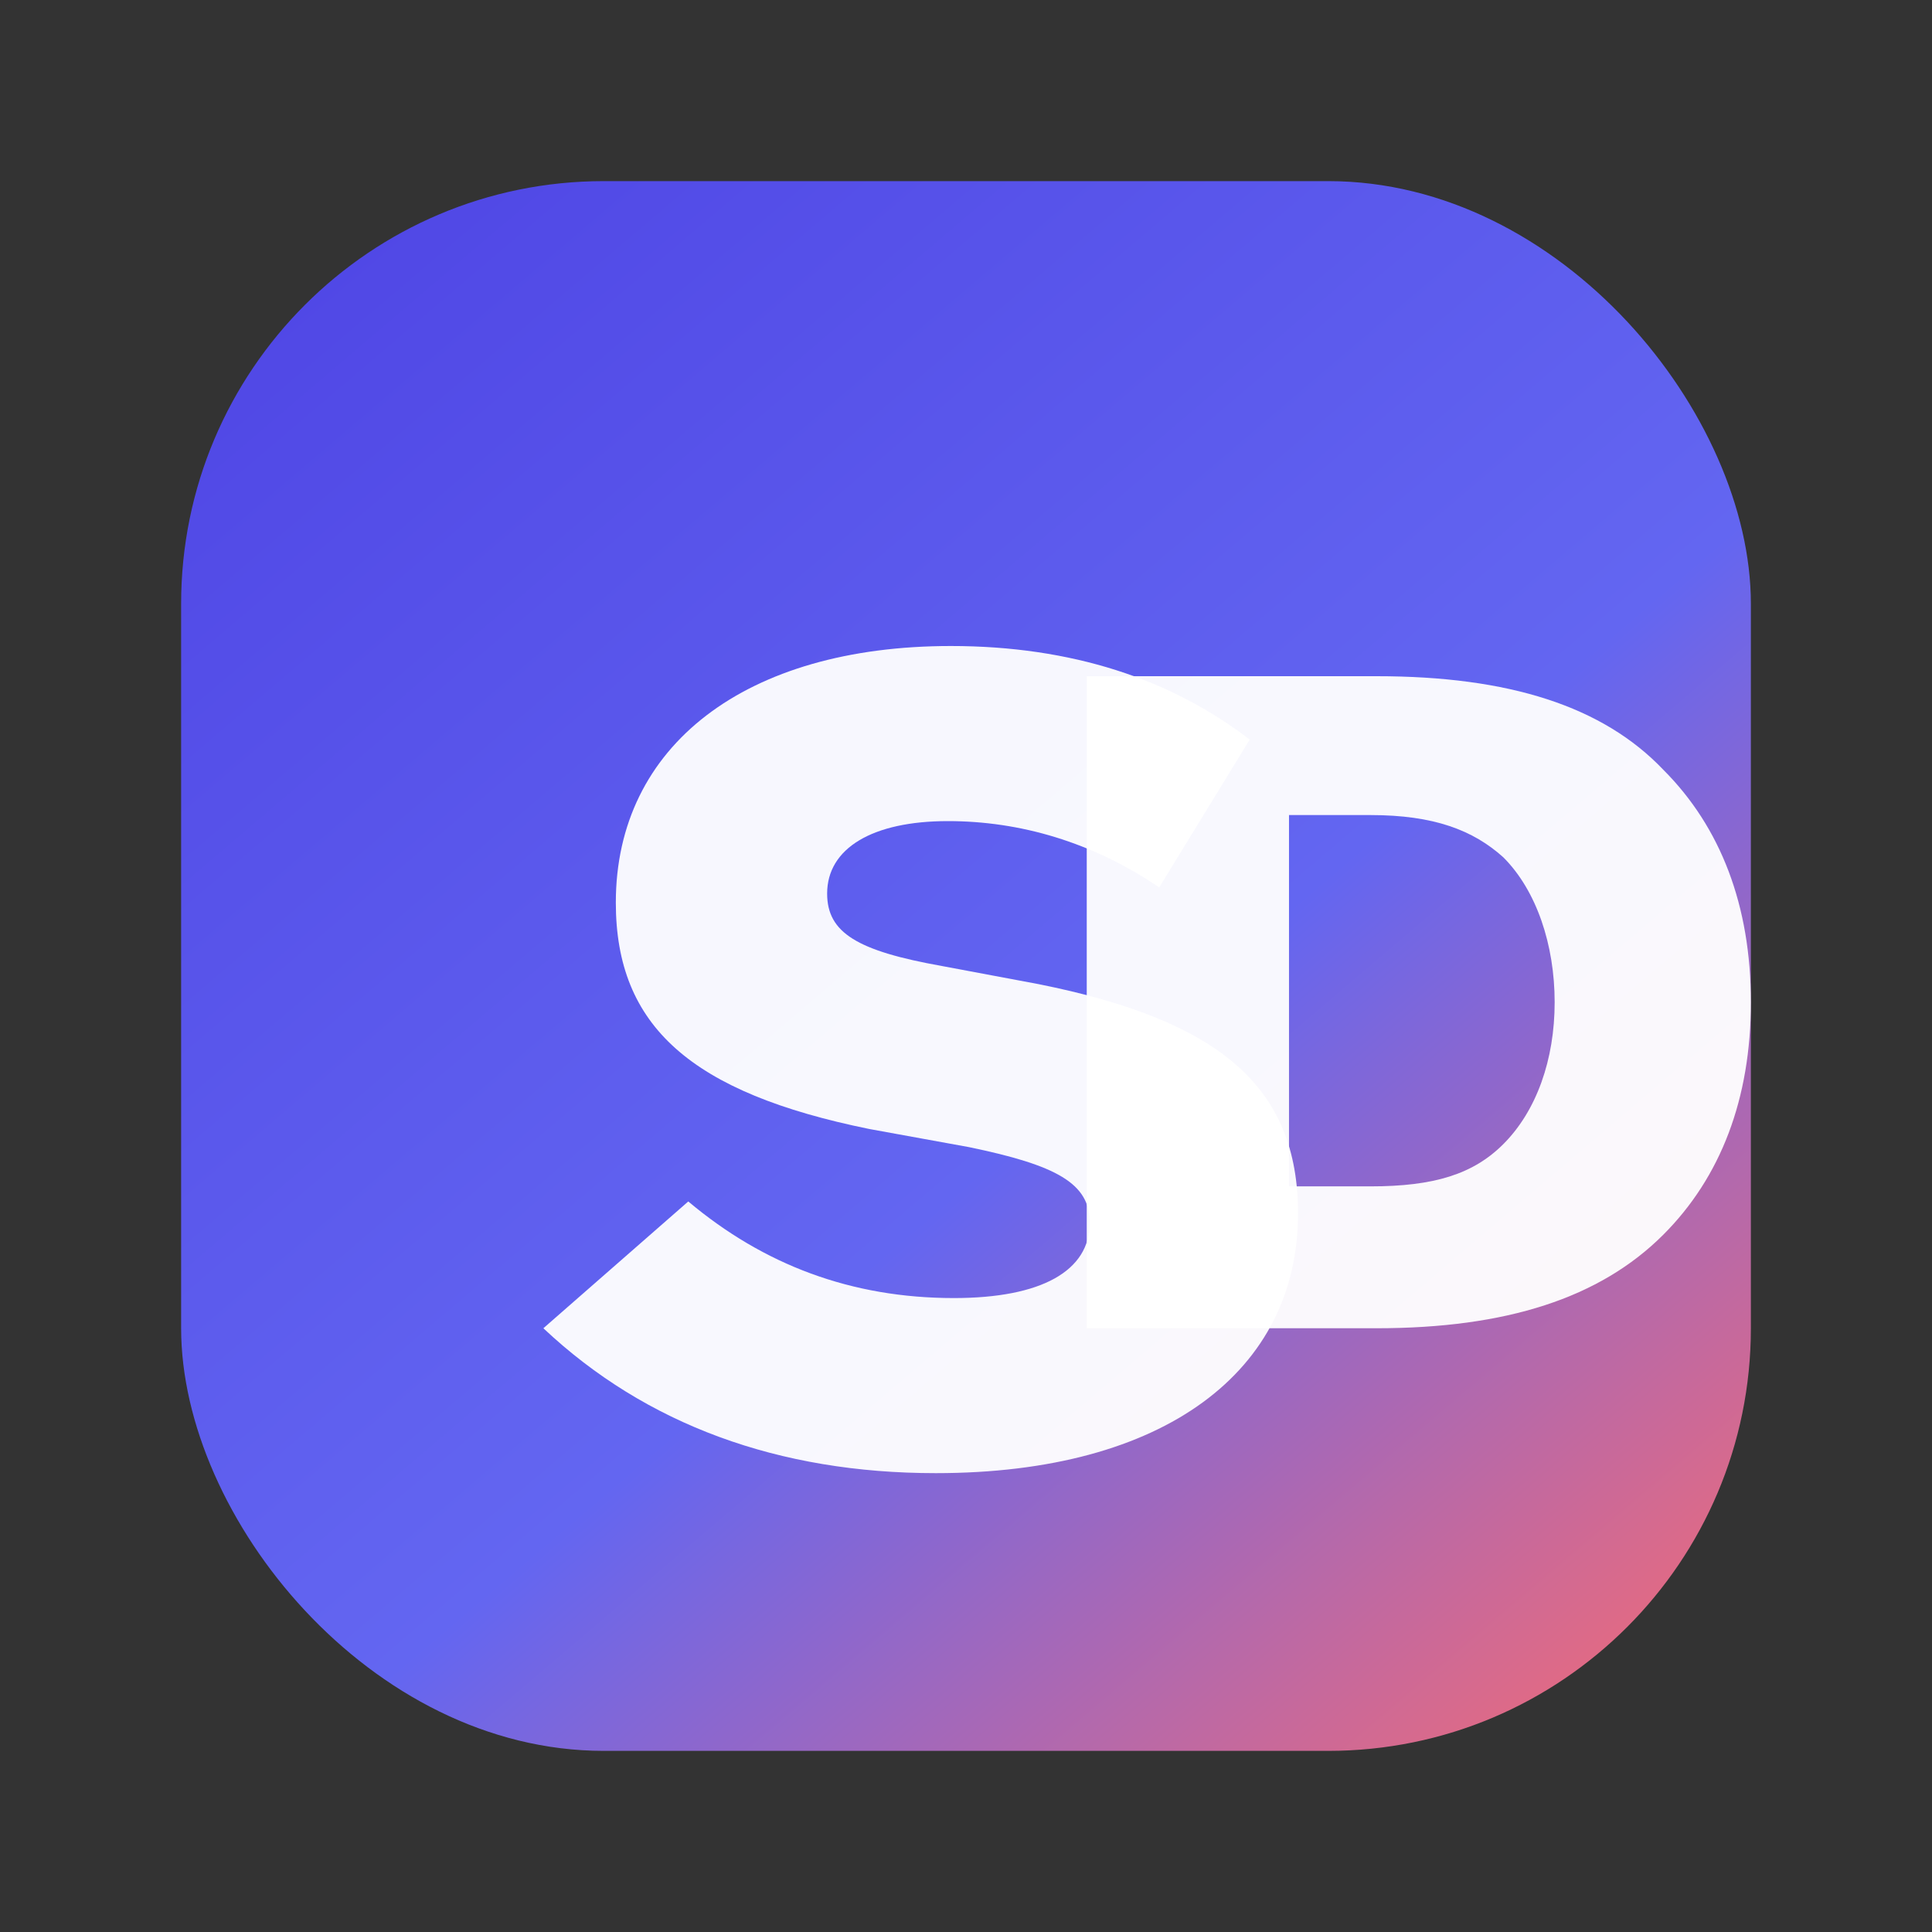
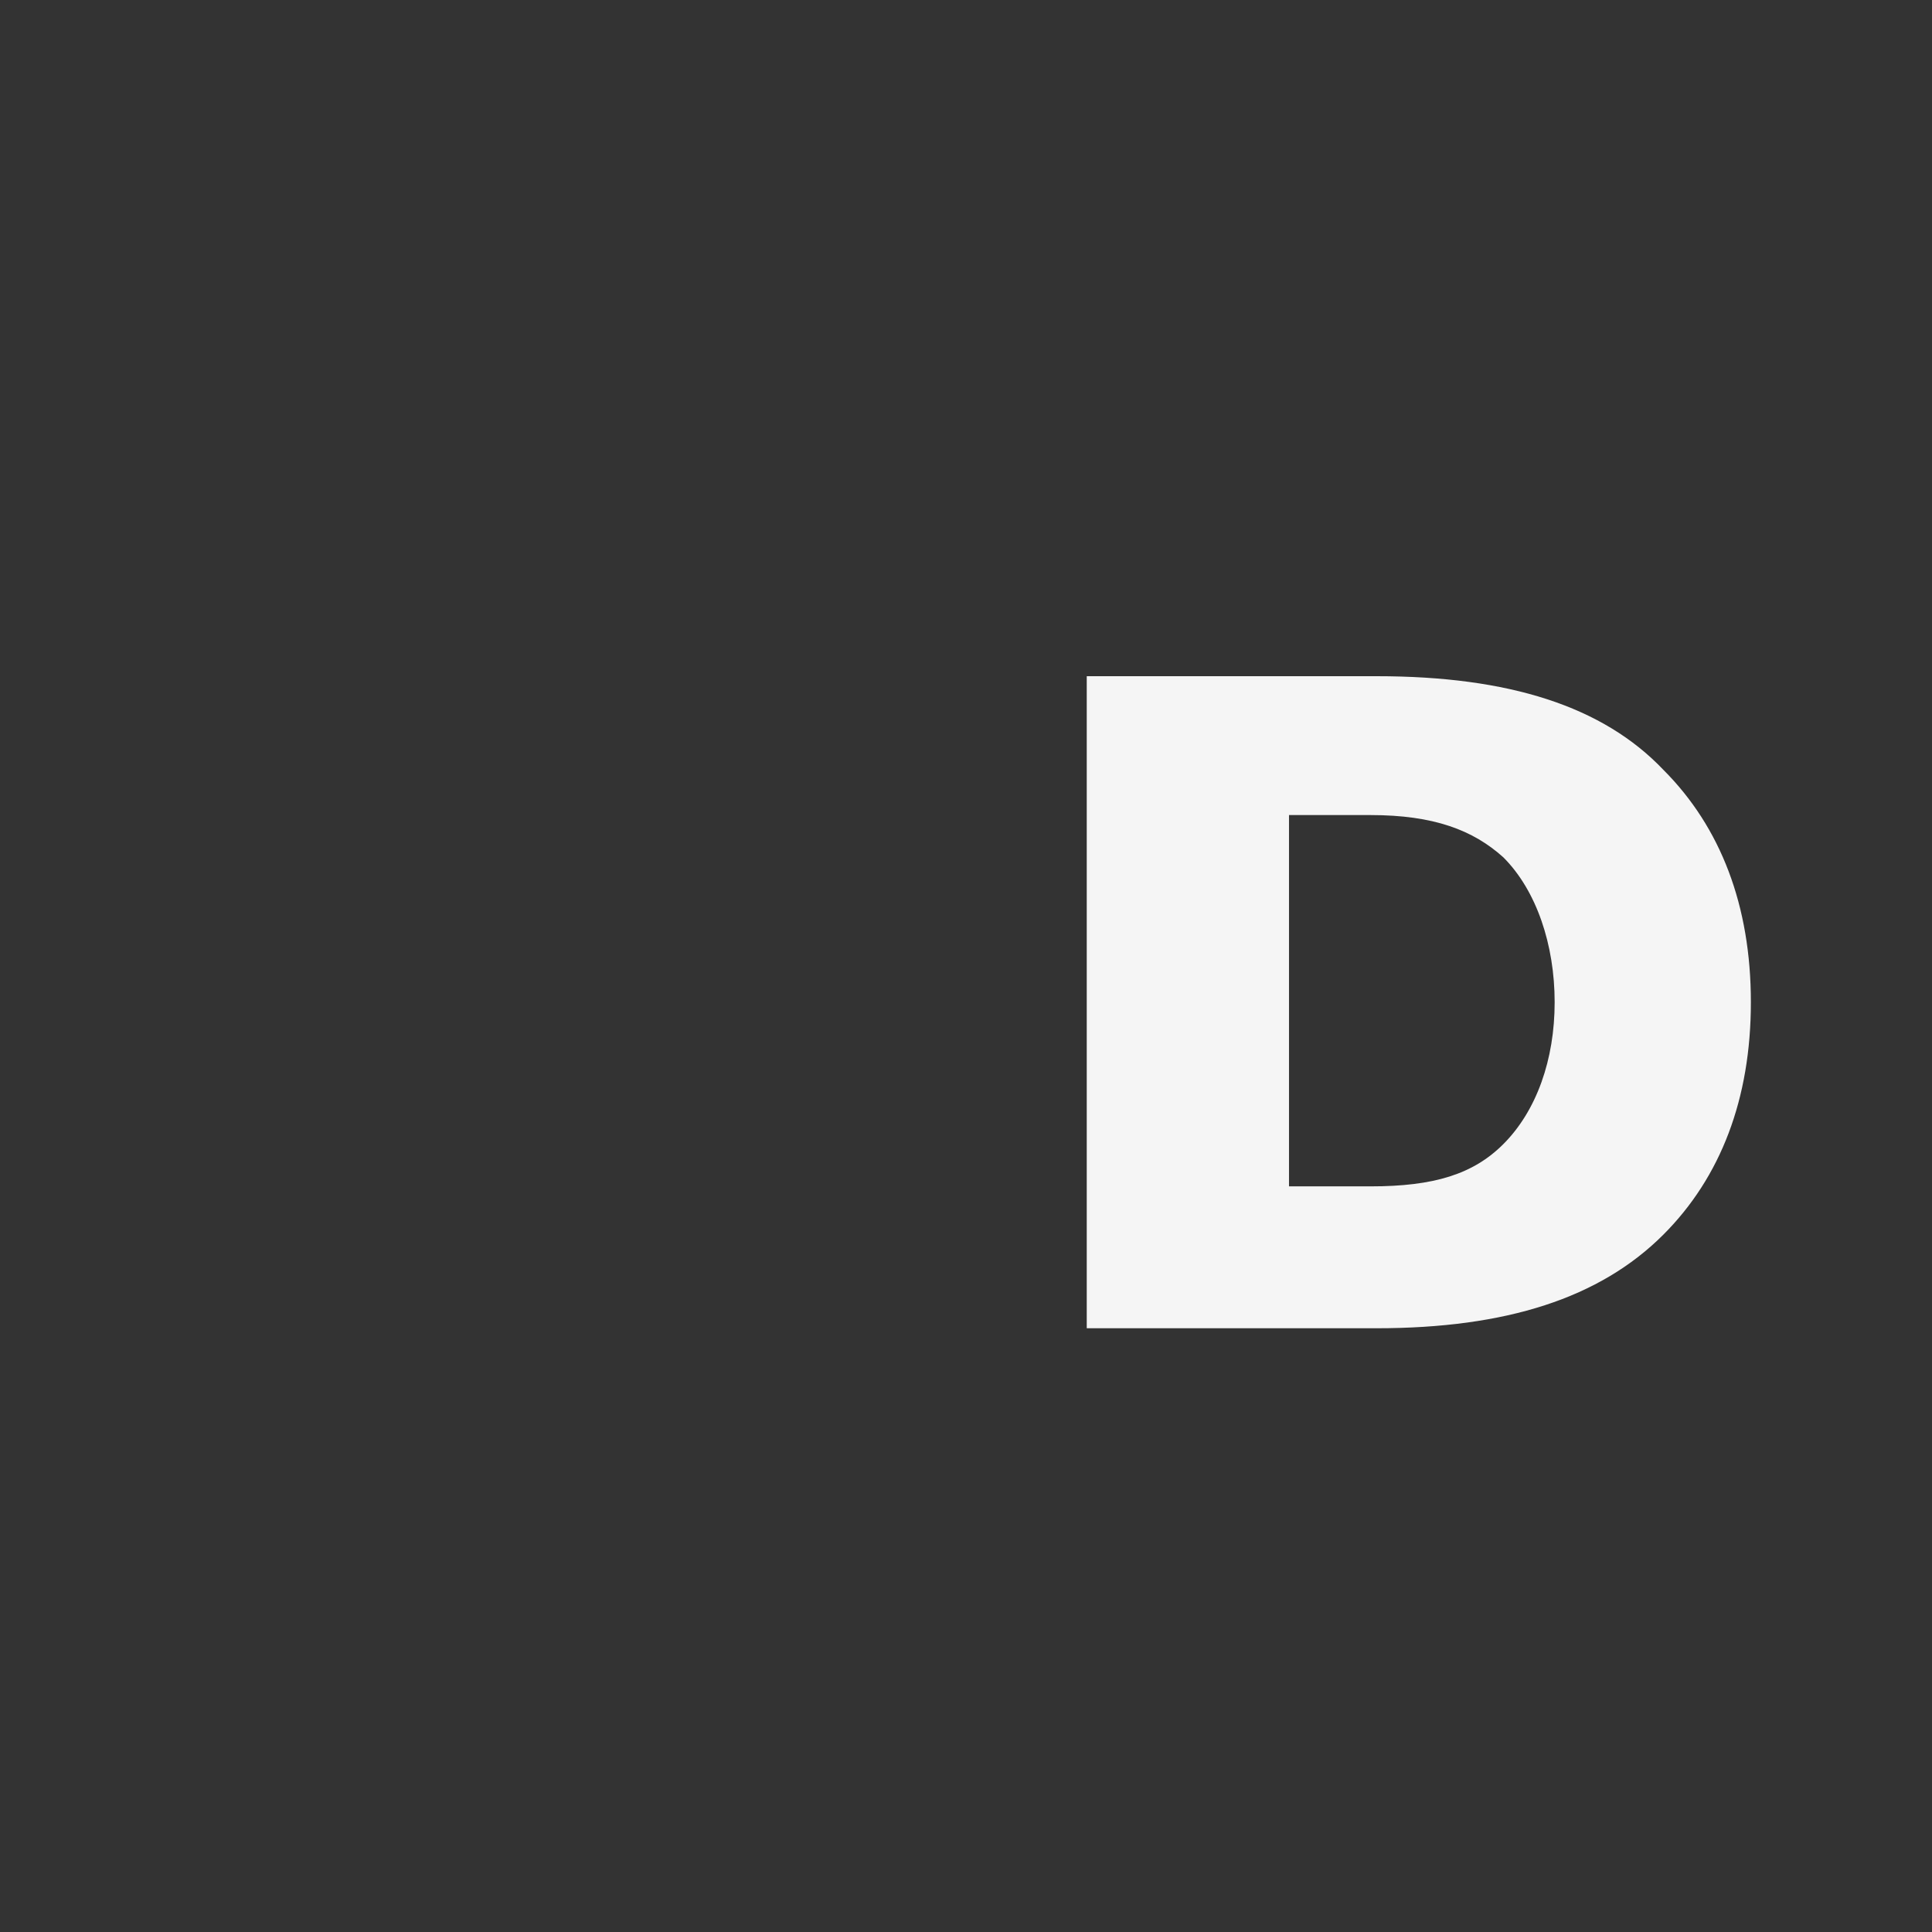
<svg xmlns="http://www.w3.org/2000/svg" viewBox="0 0 64 64" role="img" aria-labelledby="title">
  <rect x="0" y="0" width="64" height="64" fill="#333333" stroke="none" />
  <title id="title">String Bros Favicon</title>
  <defs>
    <linearGradient id="sbGradient" x1="12" y1="5" x2="58" y2="59" gradientUnits="userSpaceOnUse">
      <stop offset="0" stop-color="#4f46e5" />
      <stop offset="0.55" stop-color="#6366f1" />
      <stop offset="1" stop-color="#ff6b6b" />
    </linearGradient>
  </defs>
-   <rect x="6" y="6" width="52" height="52" rx="14" fill="url(#sbGradient)" />
-   <path d="M18 44c3.4 3.2 7.8 4.8 13 4.8 7.6 0 12-3.4 12-8.6 0-4.2-2.6-6.4-8.6-7.6l-3.2-.6c-2.8-.5-3.8-1.1-3.8-2.4 0-1.5 1.5-2.4 4-2.4 2.4 0 4.8.7 7 2.2l3-4.9c-2.6-2-5.9-3.1-9.9-3.1-6.8 0-11.1 3.3-11.1 8.5 0 4.1 2.5 6.3 8.4 7.5l3.3.6c2.9.6 4 1.2 4 2.5 0 1.6-1.6 2.5-4.5 2.5-3.4 0-6.3-1.1-8.8-3.2z" fill="#ffffff" opacity="0.95" />
  <path d="M36 44h9.6c4.3 0 7.4-1 9.5-3.1 1.9-1.9 2.9-4.5 2.9-7.7s-1-5.8-2.9-7.7c-2-2.1-5.1-3.1-9.5-3.1H36zM42.7 27h2.7c2.1 0 3.4.5 4.4 1.4 1.1 1.1 1.7 2.9 1.7 4.8s-.6 3.6-1.7 4.7c-1 1-2.3 1.4-4.4 1.4h-2.7z" fill="#ffffff" opacity="0.95" />
</svg>